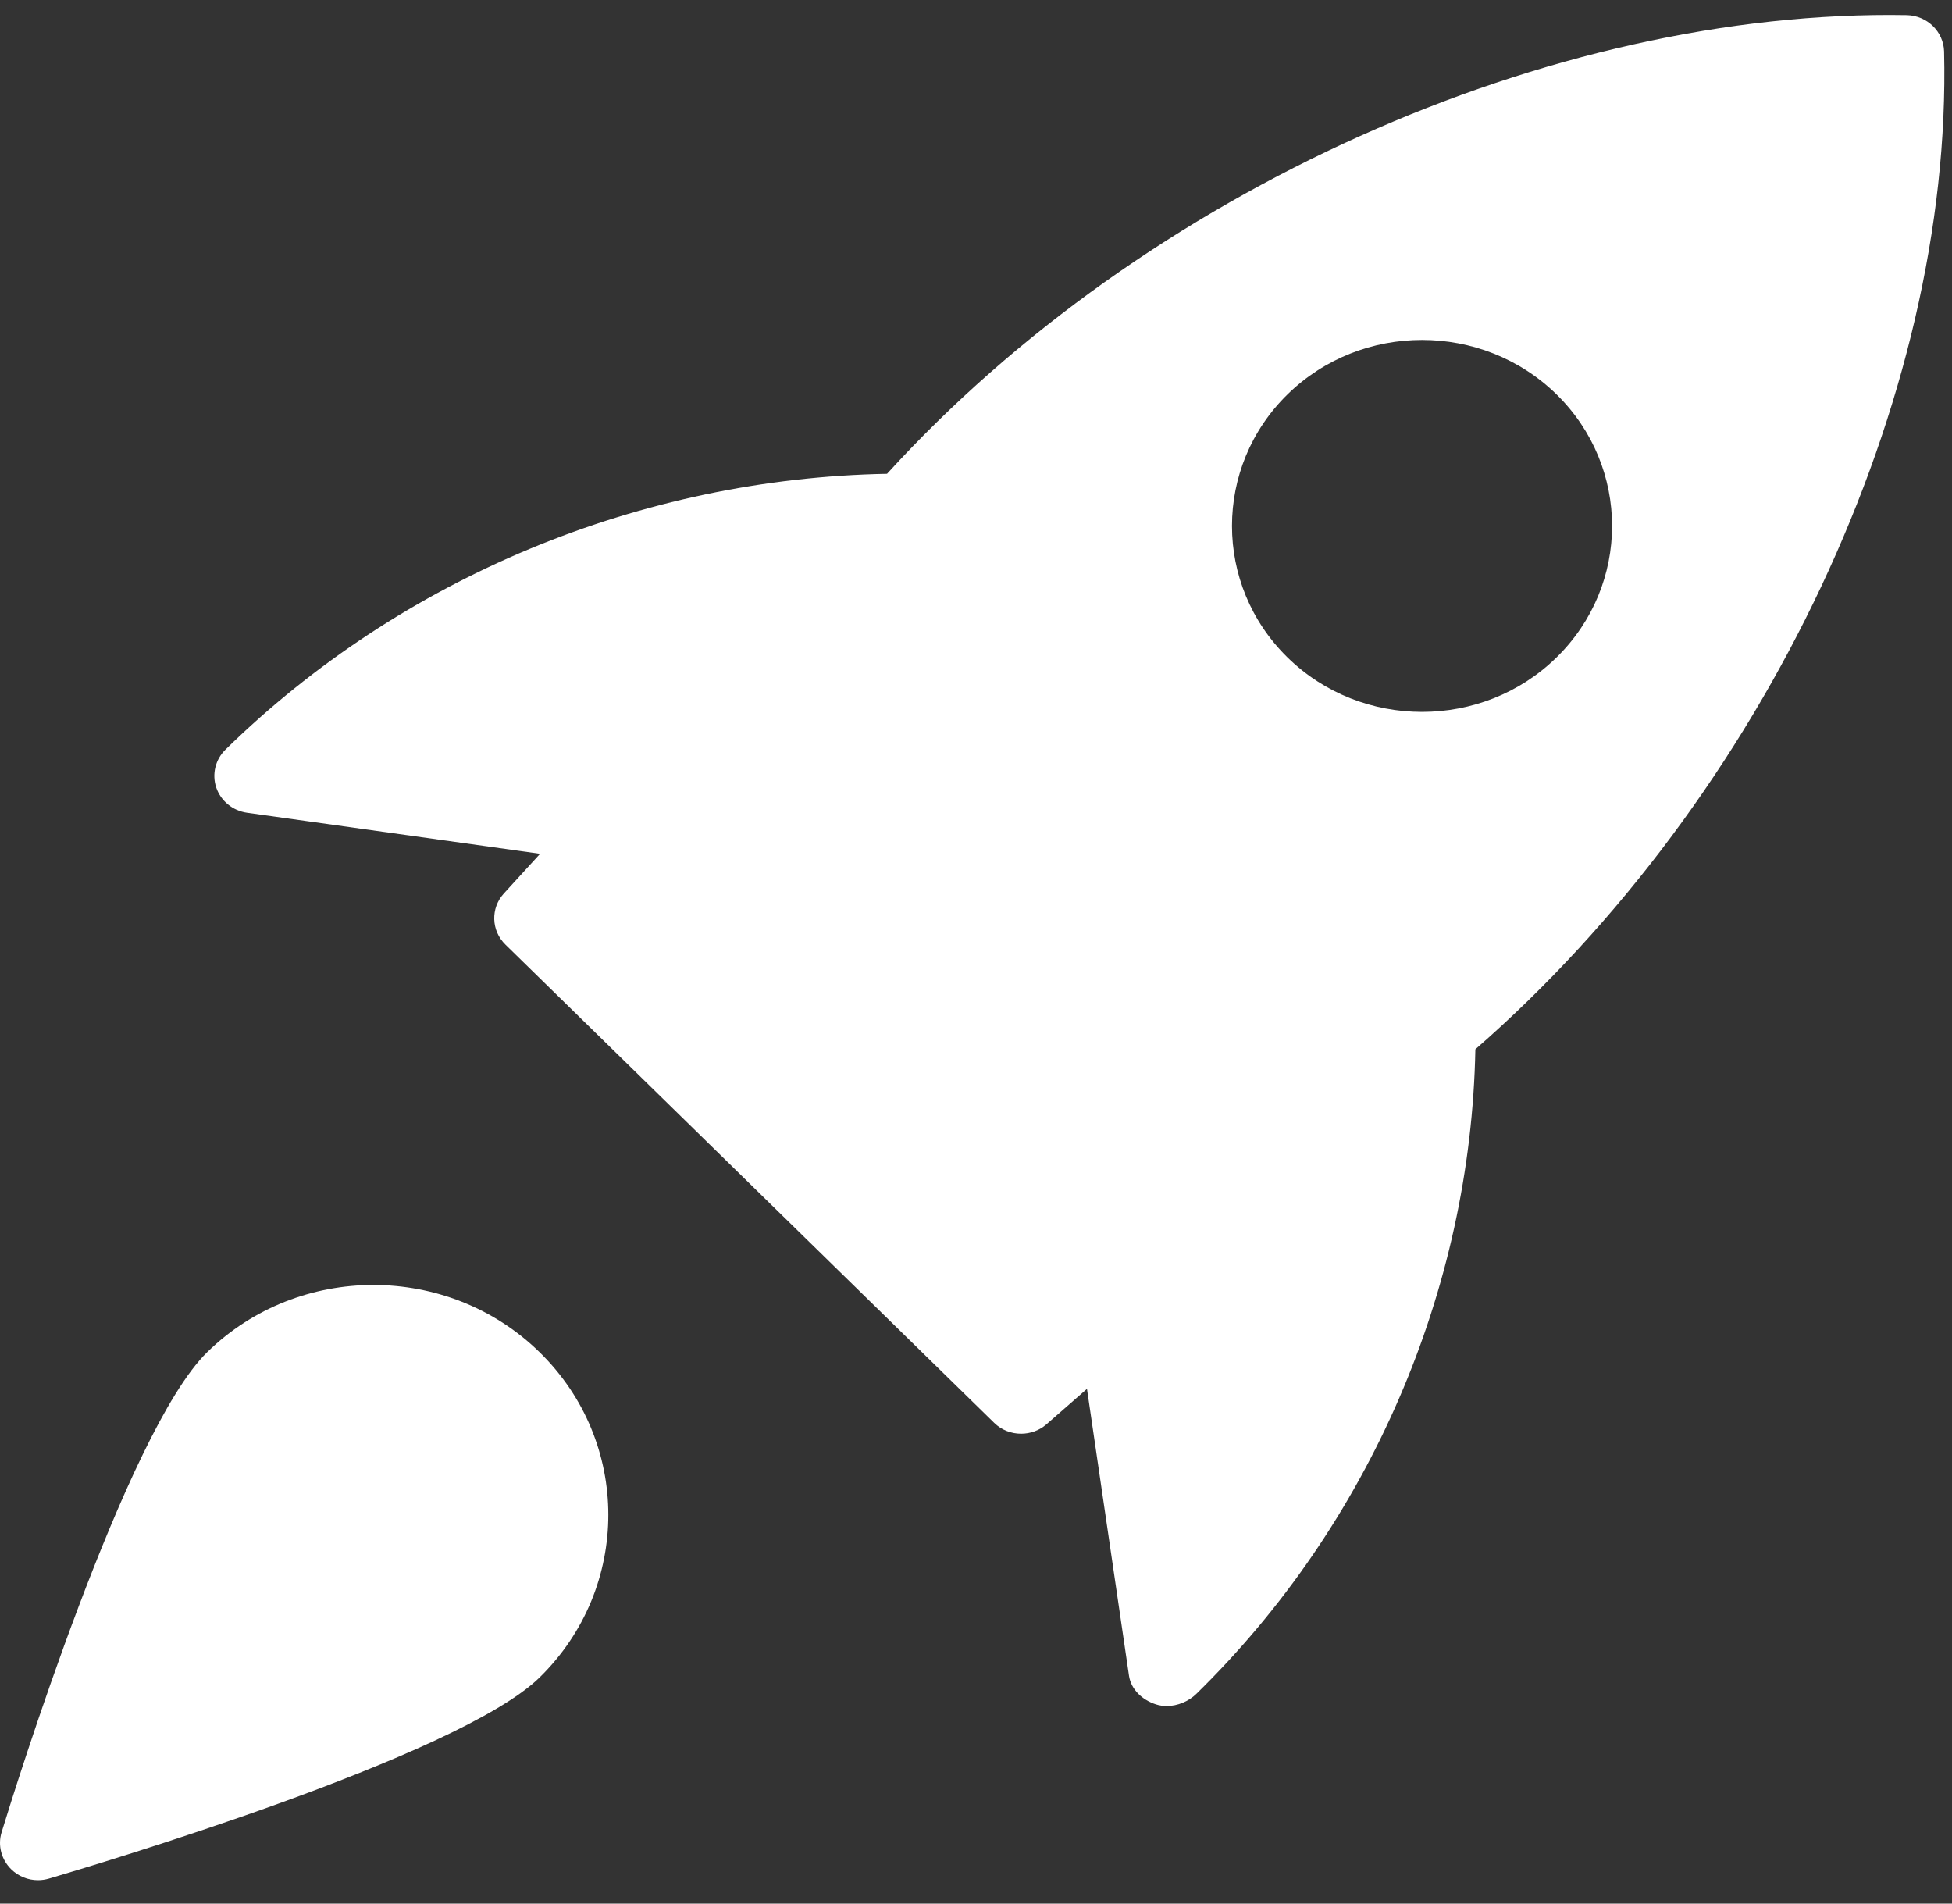
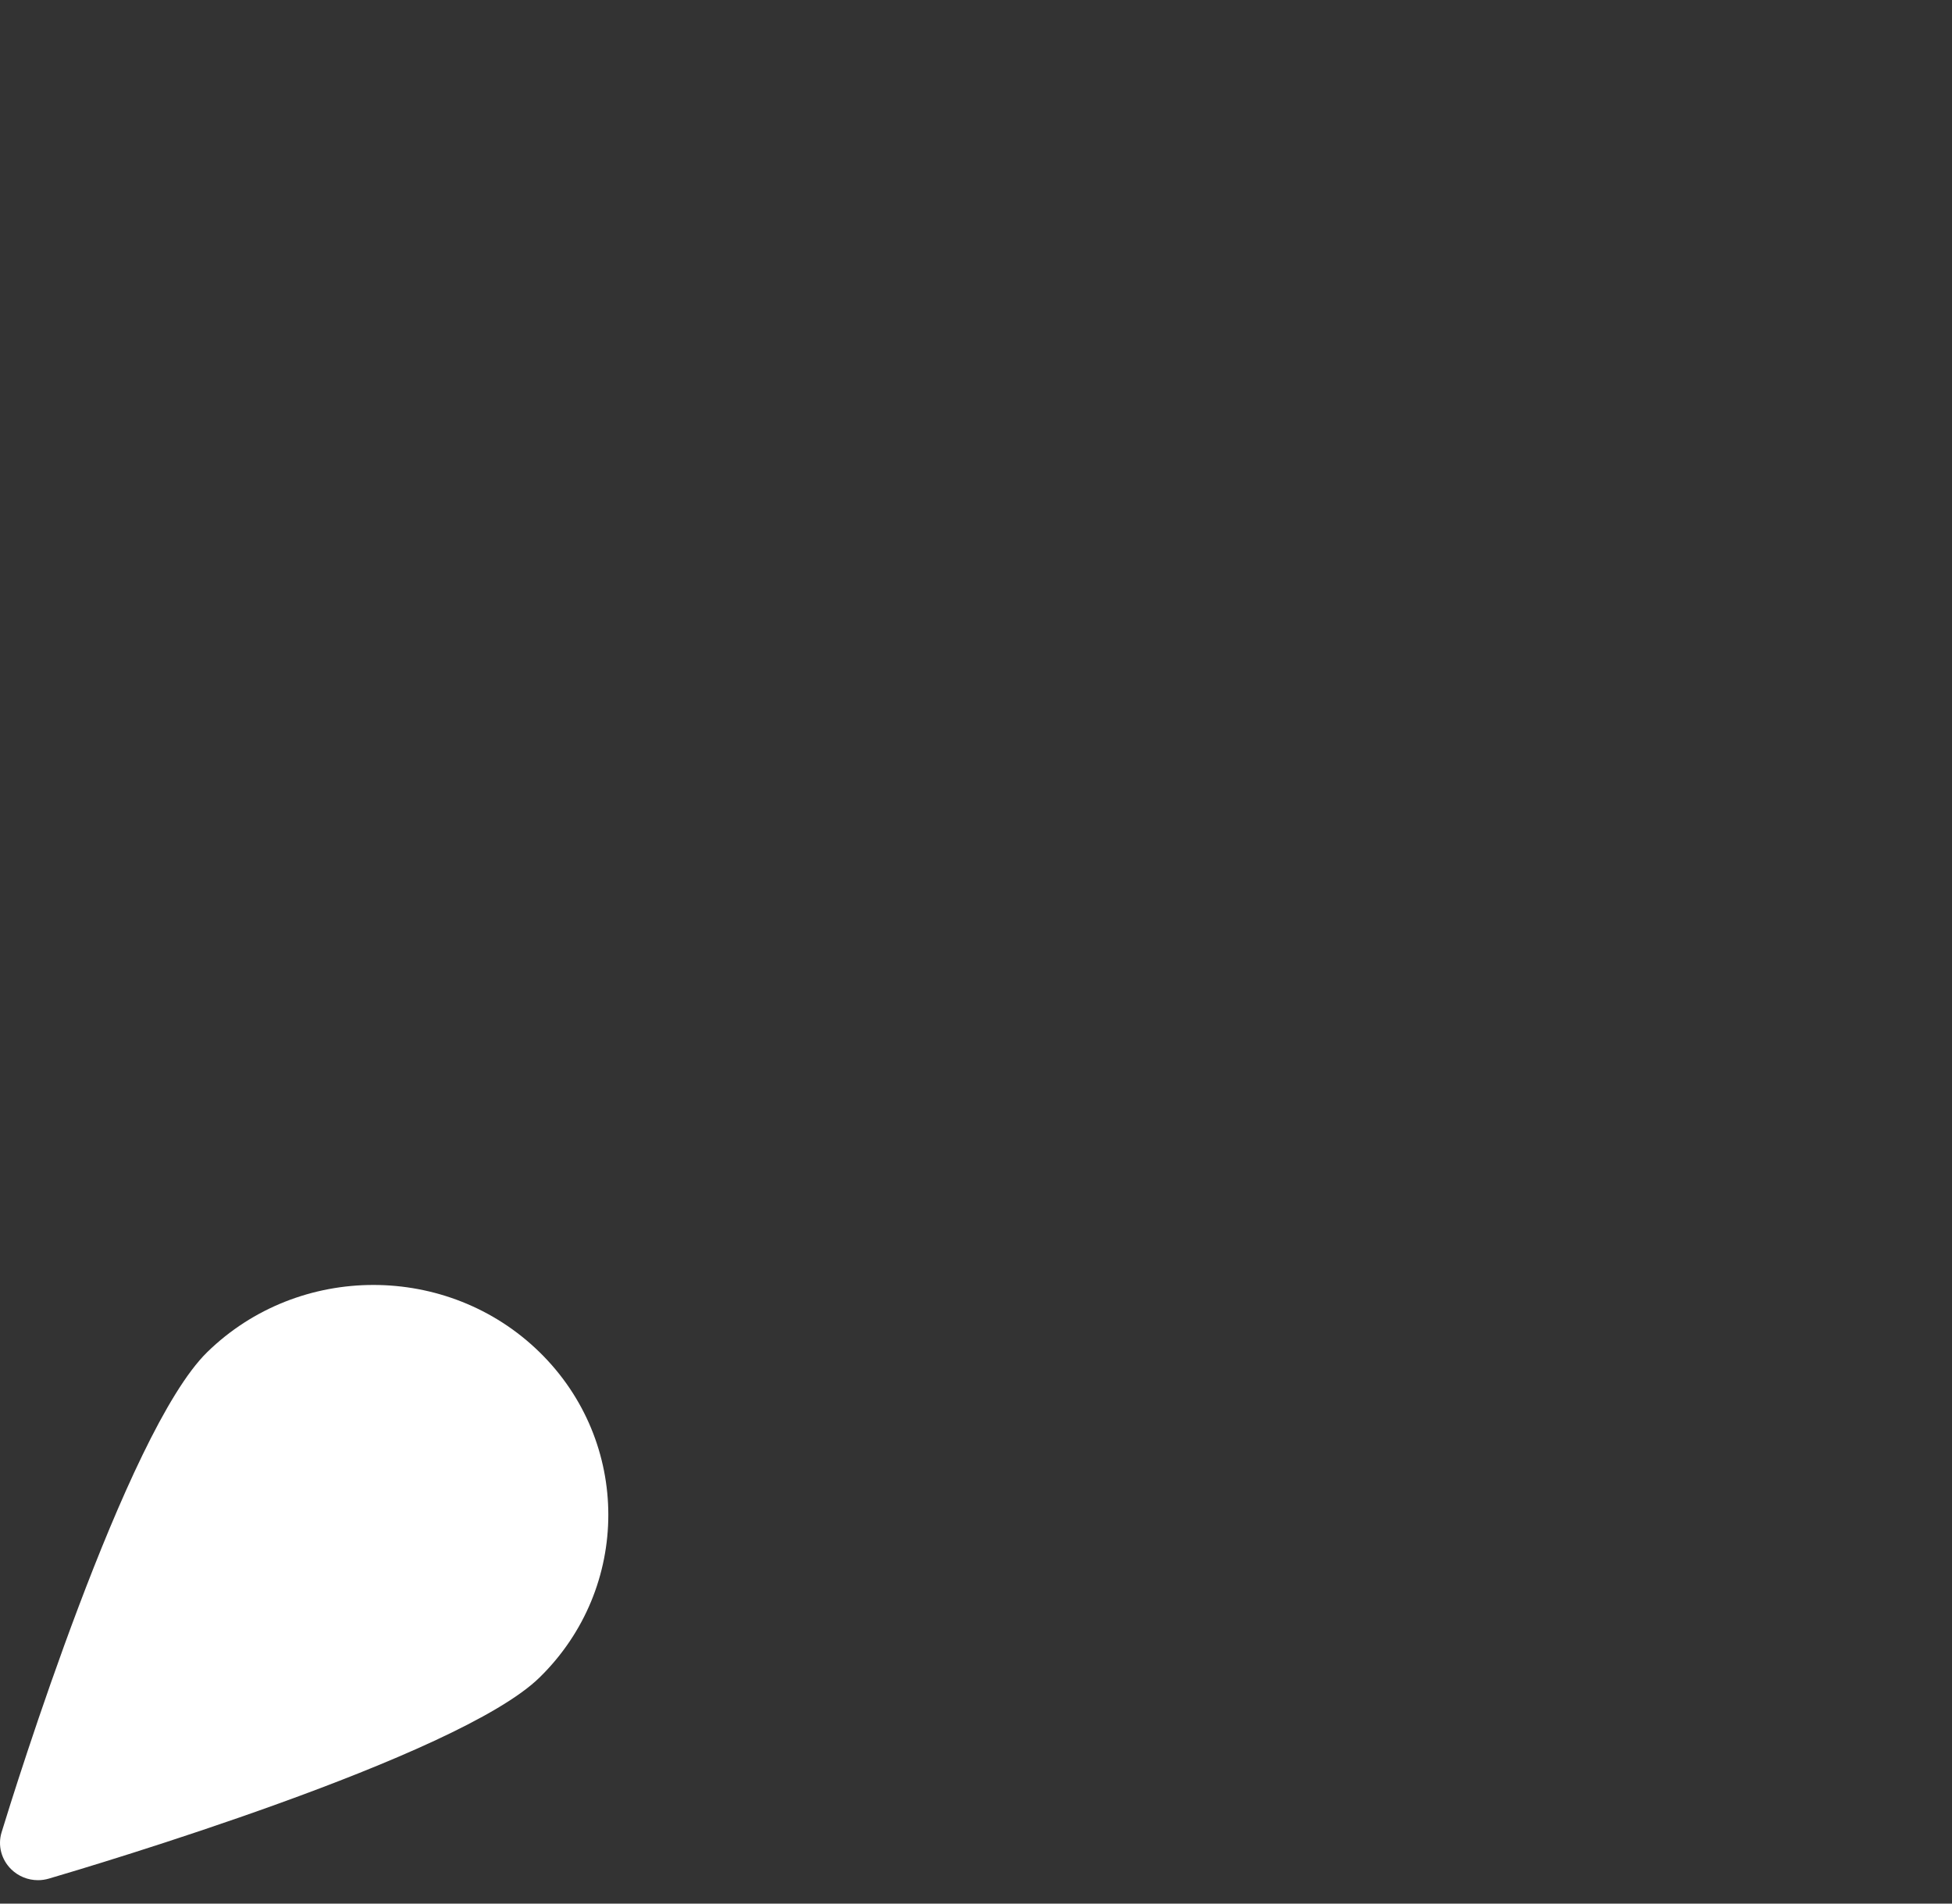
<svg xmlns="http://www.w3.org/2000/svg" width="40" height="39" viewBox="0 0 40 39" fill="none">
  <rect x="0" y="0" width="40" height="39" fill="#333333" stroke="none" />
-   <path d="M39.076 0.31C31.775 0.182 23.448 3.916 18.177 9.707C13.14 9.8 8.236 11.82 4.625 15.353C4.414 15.556 4.339 15.859 4.431 16.134C4.525 16.41 4.768 16.609 5.061 16.651L11.067 17.492L10.325 18.305C10.05 18.607 10.064 19.065 10.357 19.352L20.373 29.151C20.524 29.299 20.724 29.373 20.925 29.373C21.11 29.373 21.296 29.309 21.444 29.18L22.274 28.454L23.135 34.33C23.177 34.616 23.407 34.827 23.686 34.918C23.758 34.941 23.833 34.952 23.909 34.952C24.13 34.952 24.356 34.857 24.512 34.706C28.073 31.223 30.138 26.425 30.233 21.497C36.16 16.33 40.008 8.187 39.838 1.054C39.827 0.648 39.492 0.321 39.076 0.31ZM31.895 13.47C31.136 14.213 30.138 14.585 29.139 14.585C28.14 14.585 27.143 14.213 26.384 13.47C24.866 11.984 24.866 9.566 26.384 8.079C27.904 6.593 30.375 6.593 31.895 8.079C33.414 9.566 33.414 11.985 31.895 13.47Z" fill="white" />
  <path d="M4.245 27.703C2.578 29.334 0.288 36.704 0.033 37.538C-0.05 37.806 0.027 38.097 0.228 38.295C0.377 38.442 0.575 38.52 0.779 38.52C0.854 38.52 0.929 38.509 1.004 38.487C1.856 38.237 9.39 35.998 11.057 34.367C12.935 32.529 12.935 29.54 11.057 27.703C9.178 25.865 6.123 25.867 4.245 27.703Z" fill="white" />
</svg>